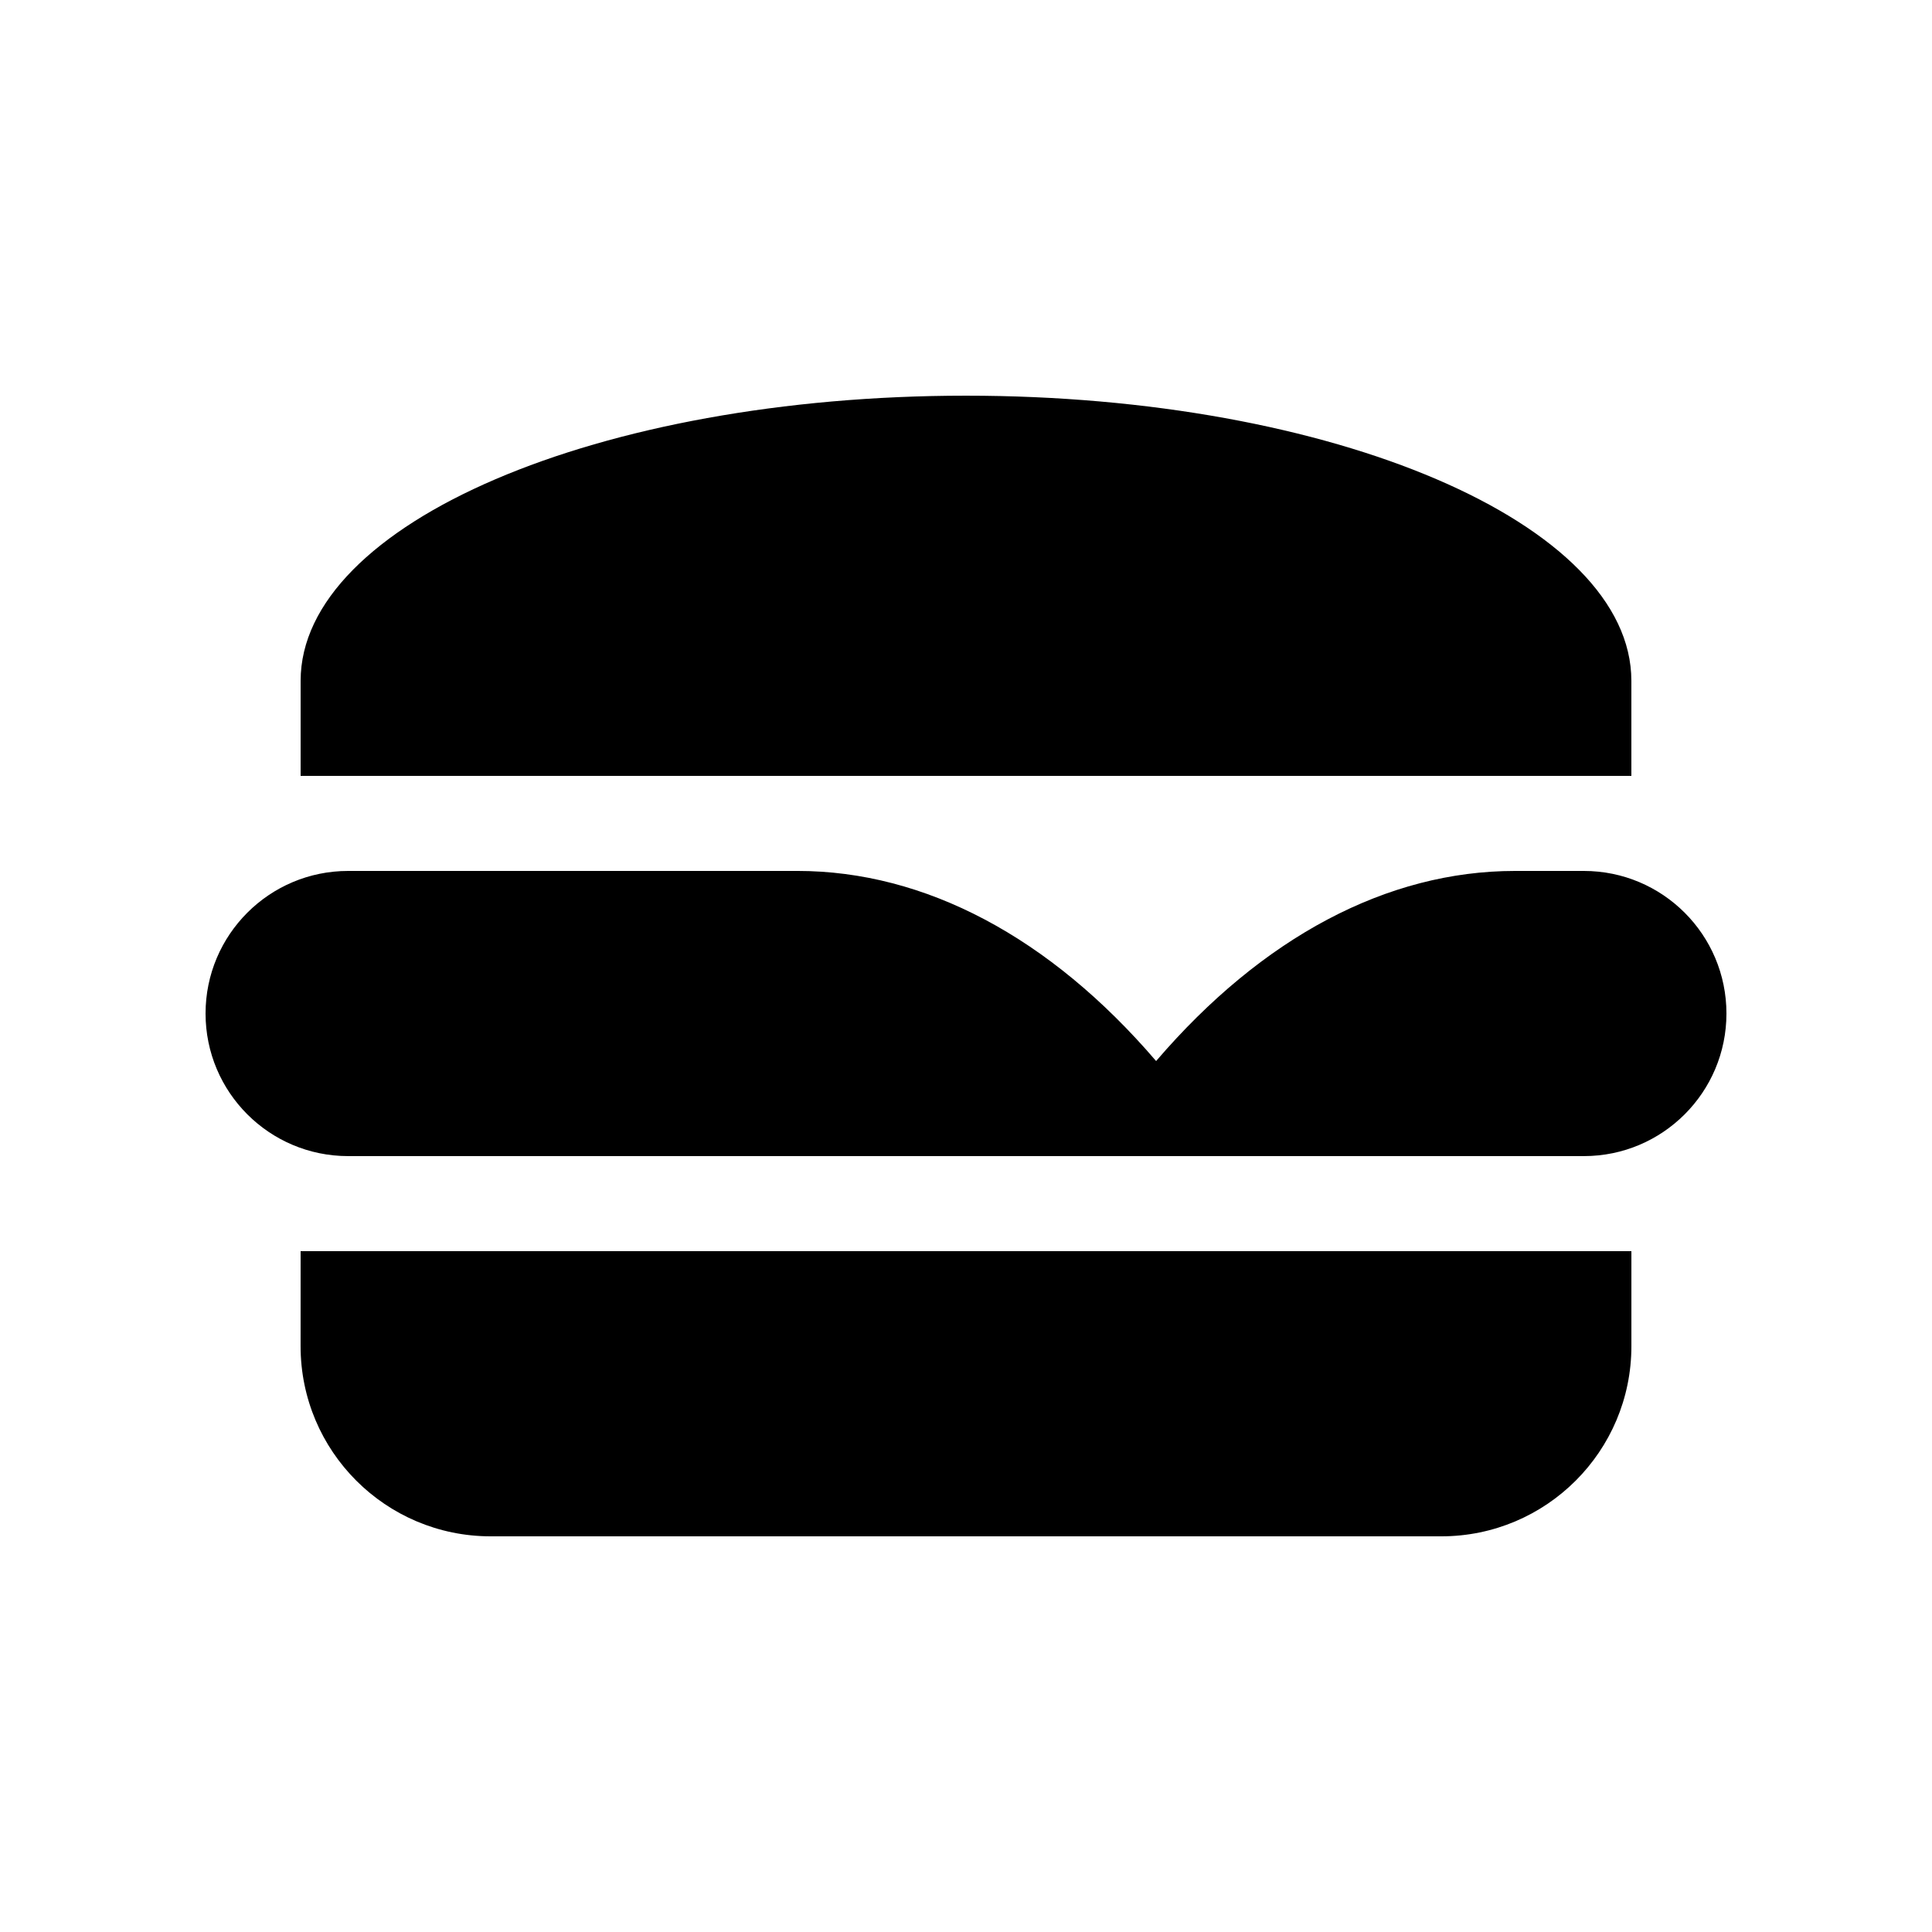
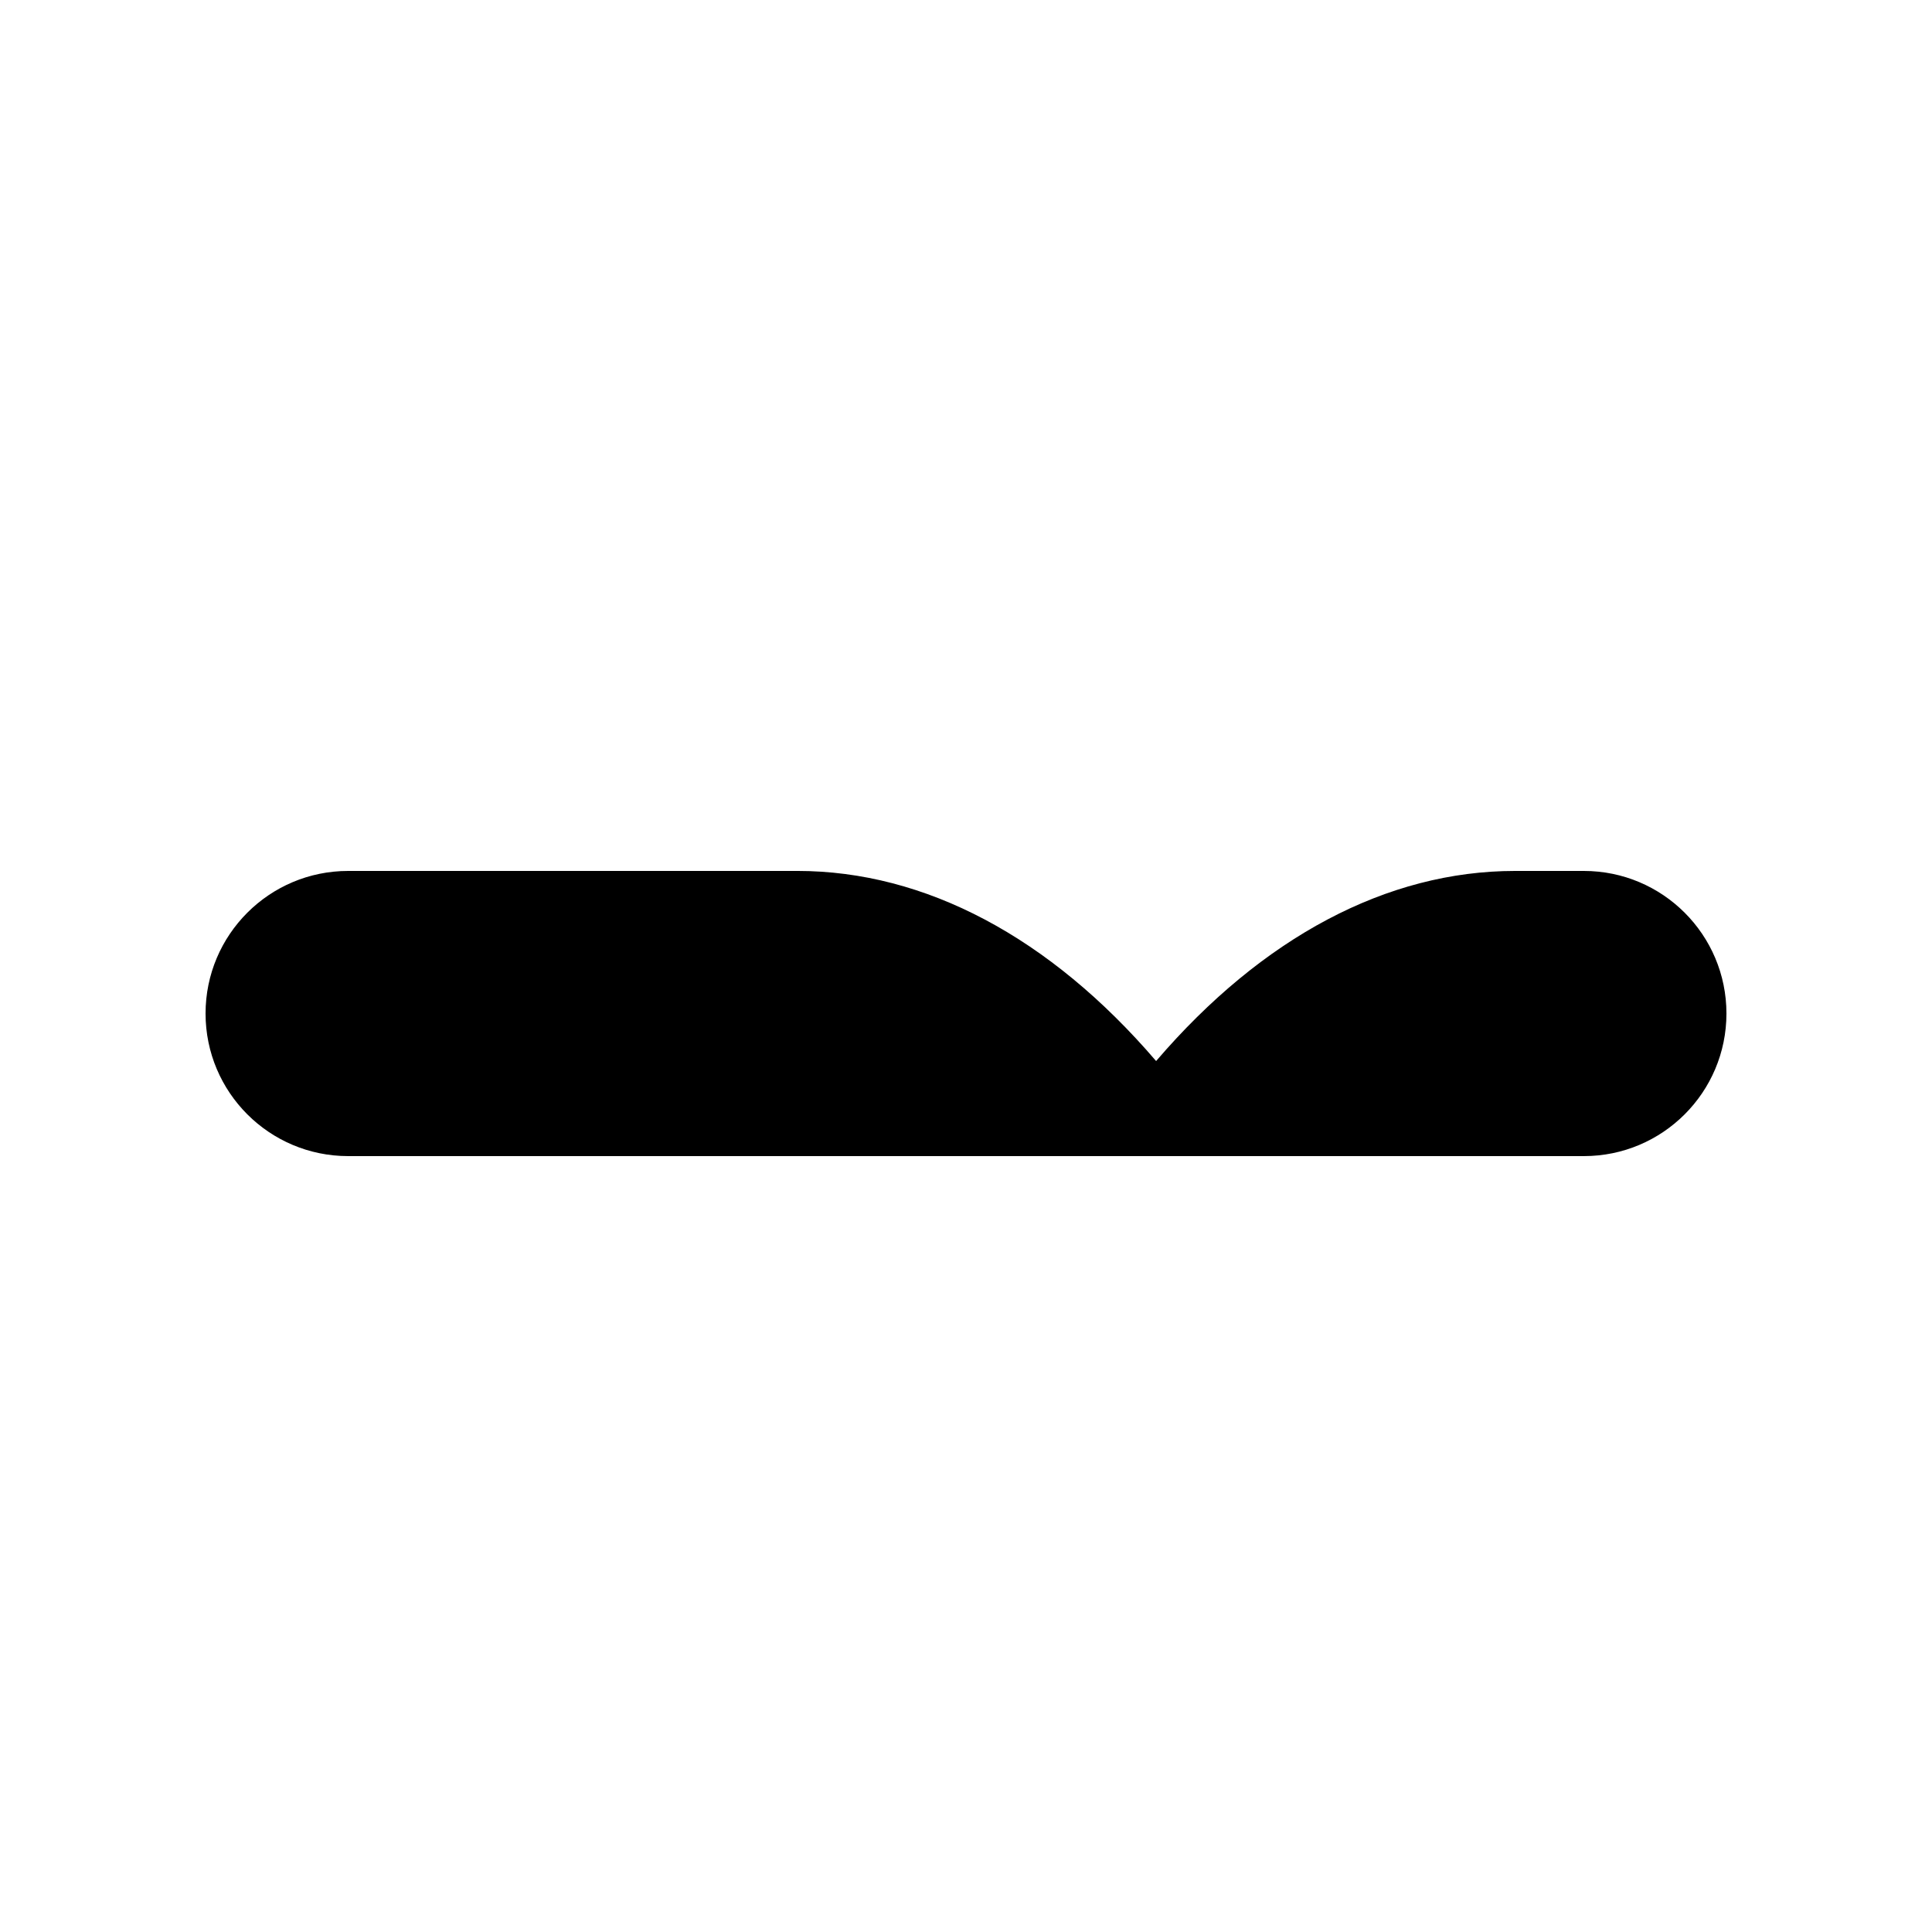
<svg xmlns="http://www.w3.org/2000/svg" fill="#000000" width="800px" height="800px" version="1.1" viewBox="144 144 512 512">
  <g>
    <path d="m563.74 374.81h-18.277c-33.84 0-66.922 17.527-95.082 50.379-28.156-32.852-61.242-50.383-95.082-50.383l-5.68 0.004h-113.36c-20.867 0-37.785 16.918-37.785 37.785s16.918 37.785 37.785 37.785h327.48c20.867 0 37.785-16.918 37.785-37.785s-16.918-37.785-37.785-37.785z" />
-     <path d="m493.56 349.62h82.77v-25.191c0-41.734-78.945-75.57-176.33-75.57s-176.33 33.836-176.33 75.57v25.191z" />
-     <path d="m223.66 500.76c0 27.824 22.555 50.383 50.383 50.383h251.91c27.824 0 50.383-22.555 50.383-50.383v-25.191h-352.67z" />
  </g>
</svg>